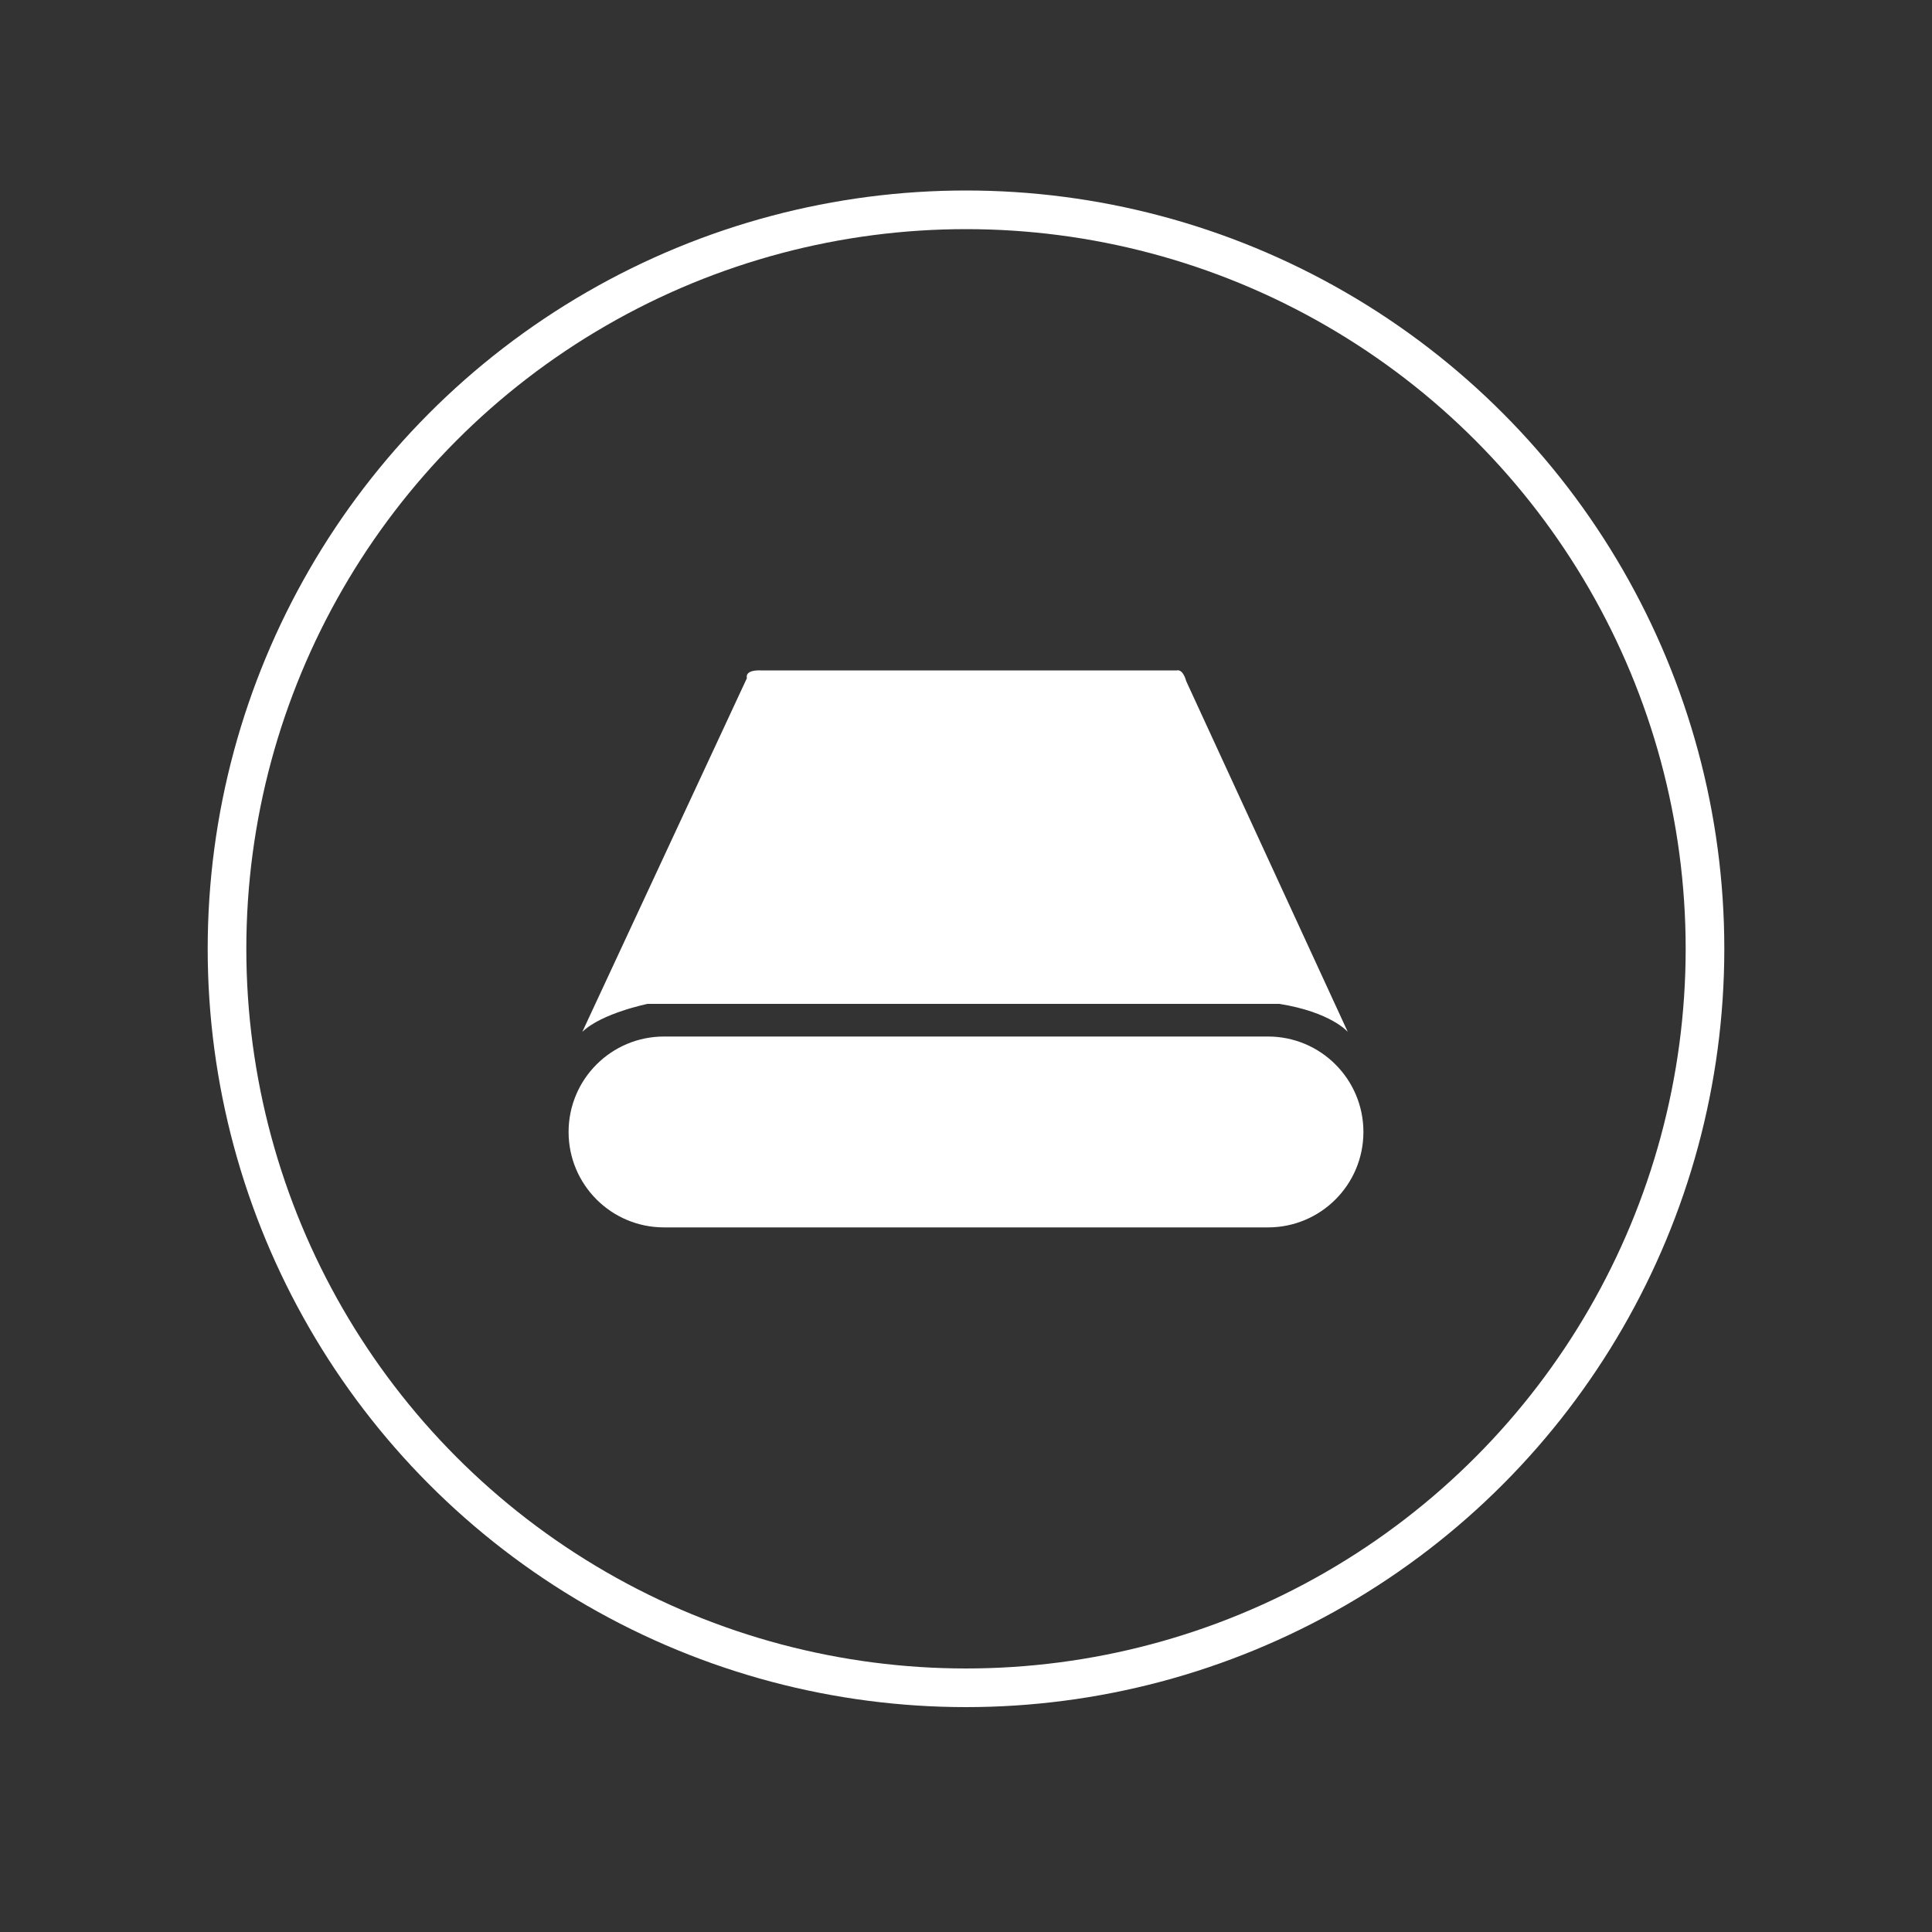
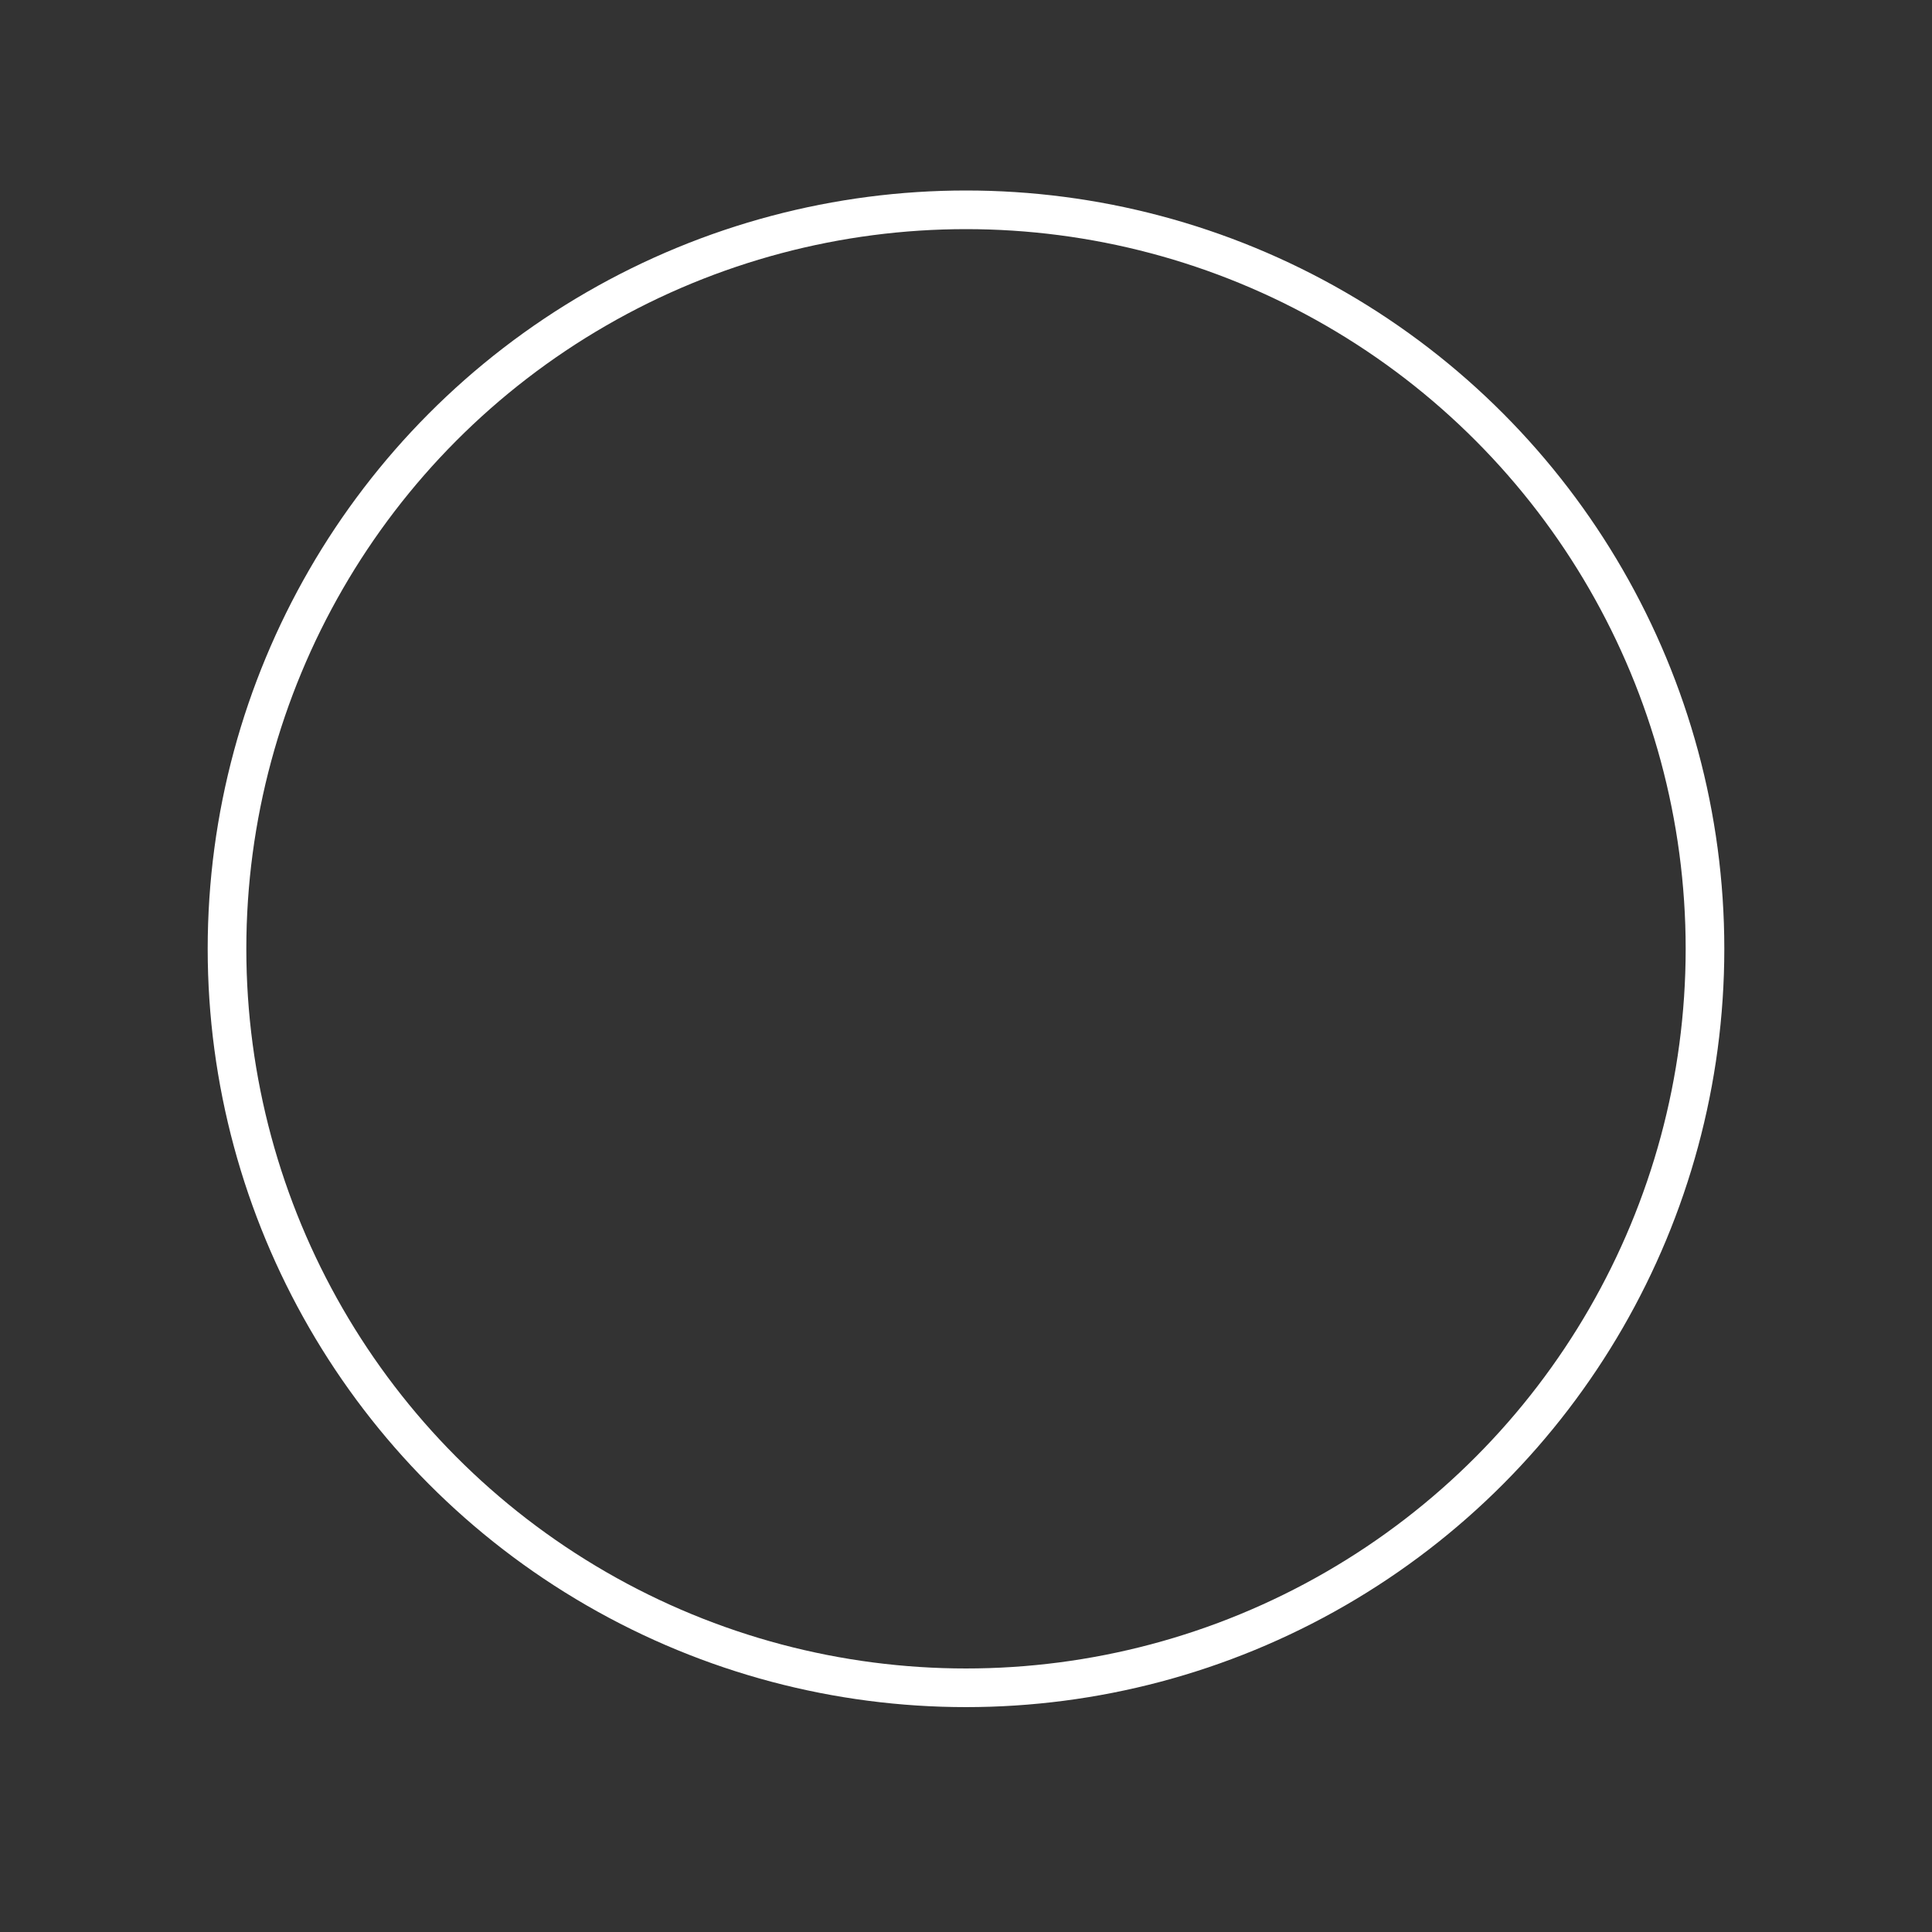
<svg xmlns="http://www.w3.org/2000/svg" id="hard-drive" viewBox="0 0 100 100">
  <rect x="0" y="0" width="100" height="100" fill="#333333" stroke="none" />
  <circle cx="50" cy="49.11" r="38.25" style="fill: none; stroke: #fff; stroke-miterlimit: 10; stroke-width: 2px;" />
-   <path d="m66.23,51.96h-32.71s-2.38.48-3.38,1.45l8.52-18.31s-.16-.43.72-.4h21.54s.29-.11.48.56l8.36,18.15s-.86-1.02-3.54-1.45Zm-31.86,1.69h31.26c2.73,0,4.94,2.21,4.94,4.94s-2.21,4.94-4.94,4.94h-31.26c-2.73,0-4.94-2.21-4.94-4.94s2.21-4.94,4.94-4.94Z" style="fill: #fff; fill-rule: evenodd; stroke-width: 0px;" />
</svg>